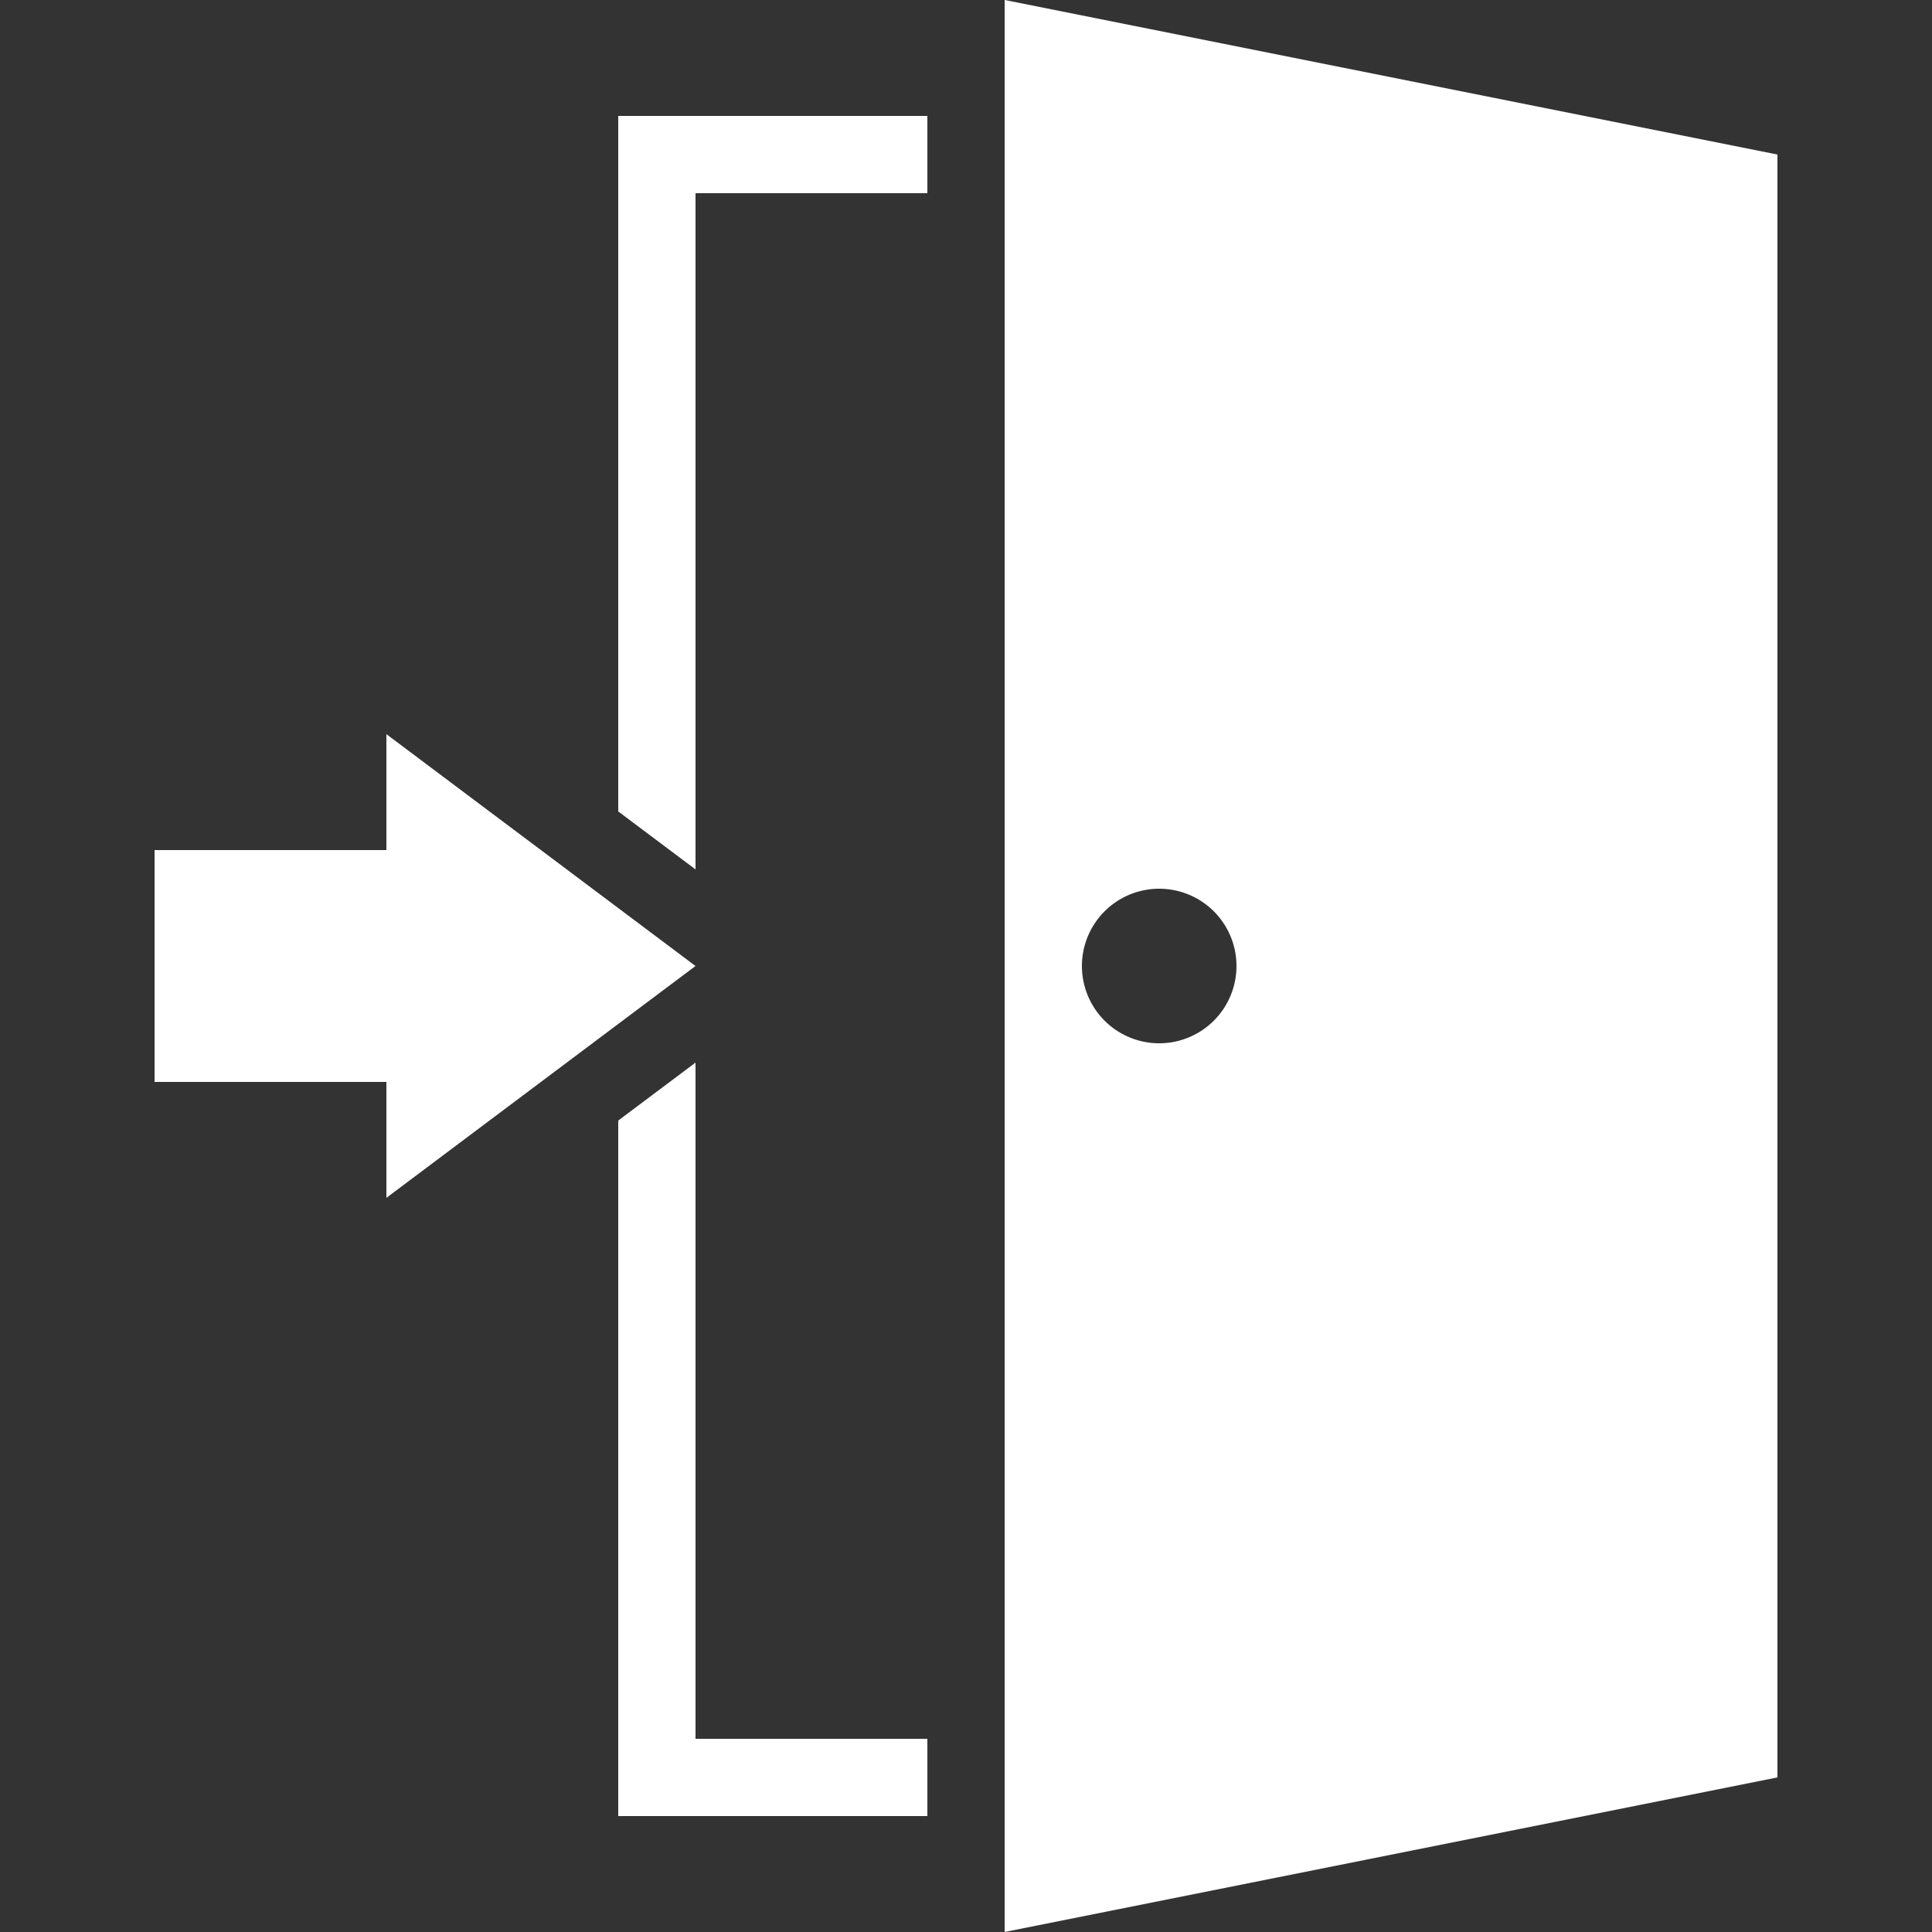
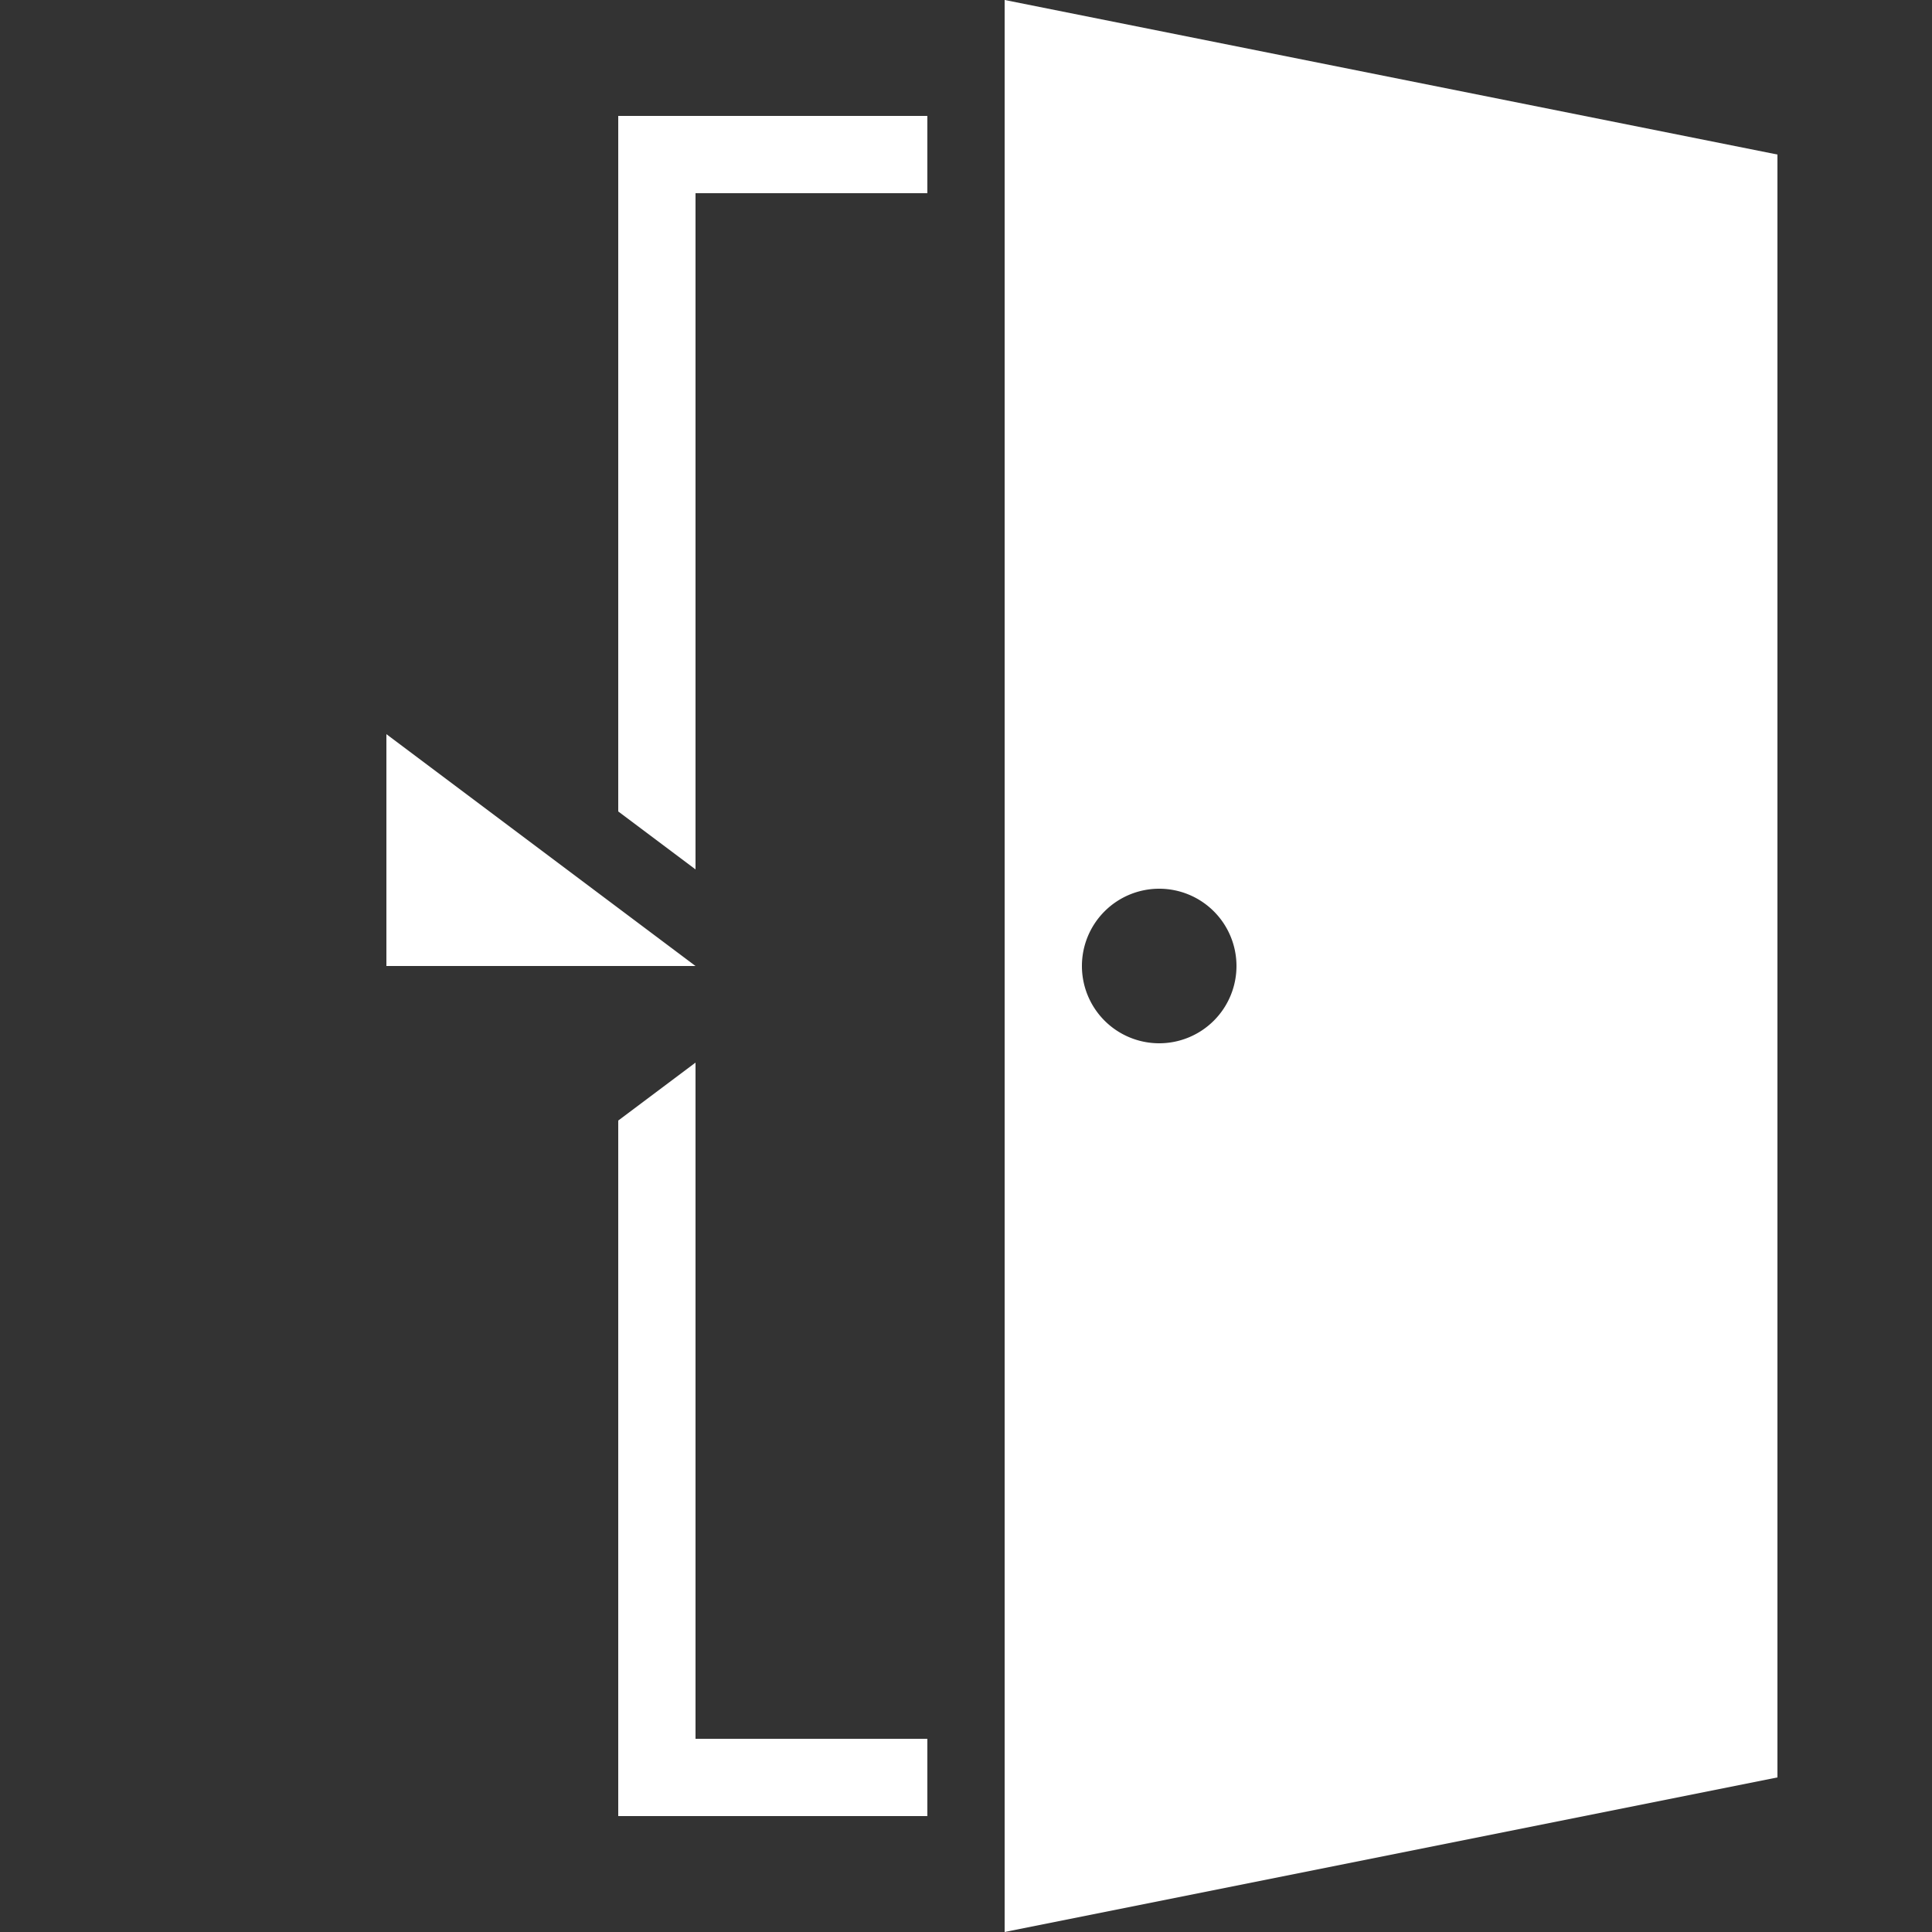
<svg xmlns="http://www.w3.org/2000/svg" xmlns:ns1="http://sodipodi.sourceforge.net/DTD/sodipodi-0.dtd" xmlns:ns2="http://www.inkscape.org/namespaces/inkscape" height="200" width="200" viewBox="0 0 200 200" version="1.1" id="svg4576" ns1:docname="logo-action-login.svg" ns2:version="0.92.4 (5da689c313, 2019-01-14)">
  <rect x="0" y="0" width="200" height="200" fill="#333333" stroke="none" />
  <defs id="defs4580" />
  <ns1:namedview pagecolor="#ffffff" bordercolor="#666666" borderopacity="1" objecttolerance="10" gridtolerance="10" guidetolerance="10" ns2:pageopacity="0" ns2:pageshadow="2" ns2:window-width="1280" ns2:window-height="971" id="namedview4578" showgrid="false" ns2:zoom="2.36" ns2:cx="58.957963" ns2:cy="77.445259" ns2:window-x="-8" ns2:window-y="-8" ns2:window-maximized="1" ns2:current-layer="svg4576" ns2:snap-intersection-paths="true" ns2:snap-smooth-nodes="true" showguides="true" ns2:guide-bbox="true" />
-   <path style="display:inline;opacity:1;fill:#ffffff;fill-opacity:1;stroke:none;stroke-width:18.466;stroke-miterlimit:4;stroke-dasharray:none;stroke-opacity:1" d="M 104,-1.5e-6 V 187.5 200 L 184,184 V 16 Z M 64,12 v 72 l 8,6 V 28 20 h 24 V 12 Z M 40,76 v 12 H 16 V 112 h 24 v 12 L 72,100 Z M 120,92 A 8,8 0 0 1 128,100 8,8 0 0 1 120,108 8,8 0 0 1 112,100 8,8 0 0 1 120,92 Z M 72,110 64,116 v 72 h 32 v -8 h -24 v -8 z" id="path1738" ns2:connector-curvature="0" />
+   <path style="display:inline;opacity:1;fill:#ffffff;fill-opacity:1;stroke:none;stroke-width:18.466;stroke-miterlimit:4;stroke-dasharray:none;stroke-opacity:1" d="M 104,-1.5e-6 V 187.5 200 L 184,184 V 16 Z M 64,12 v 72 l 8,6 V 28 20 h 24 V 12 Z M 40,76 v 12 H 16 h 24 v 12 L 72,100 Z M 120,92 A 8,8 0 0 1 128,100 8,8 0 0 1 120,108 8,8 0 0 1 112,100 8,8 0 0 1 120,92 Z M 72,110 64,116 v 72 h 32 v -8 h -24 v -8 z" id="path1738" ns2:connector-curvature="0" />
</svg>